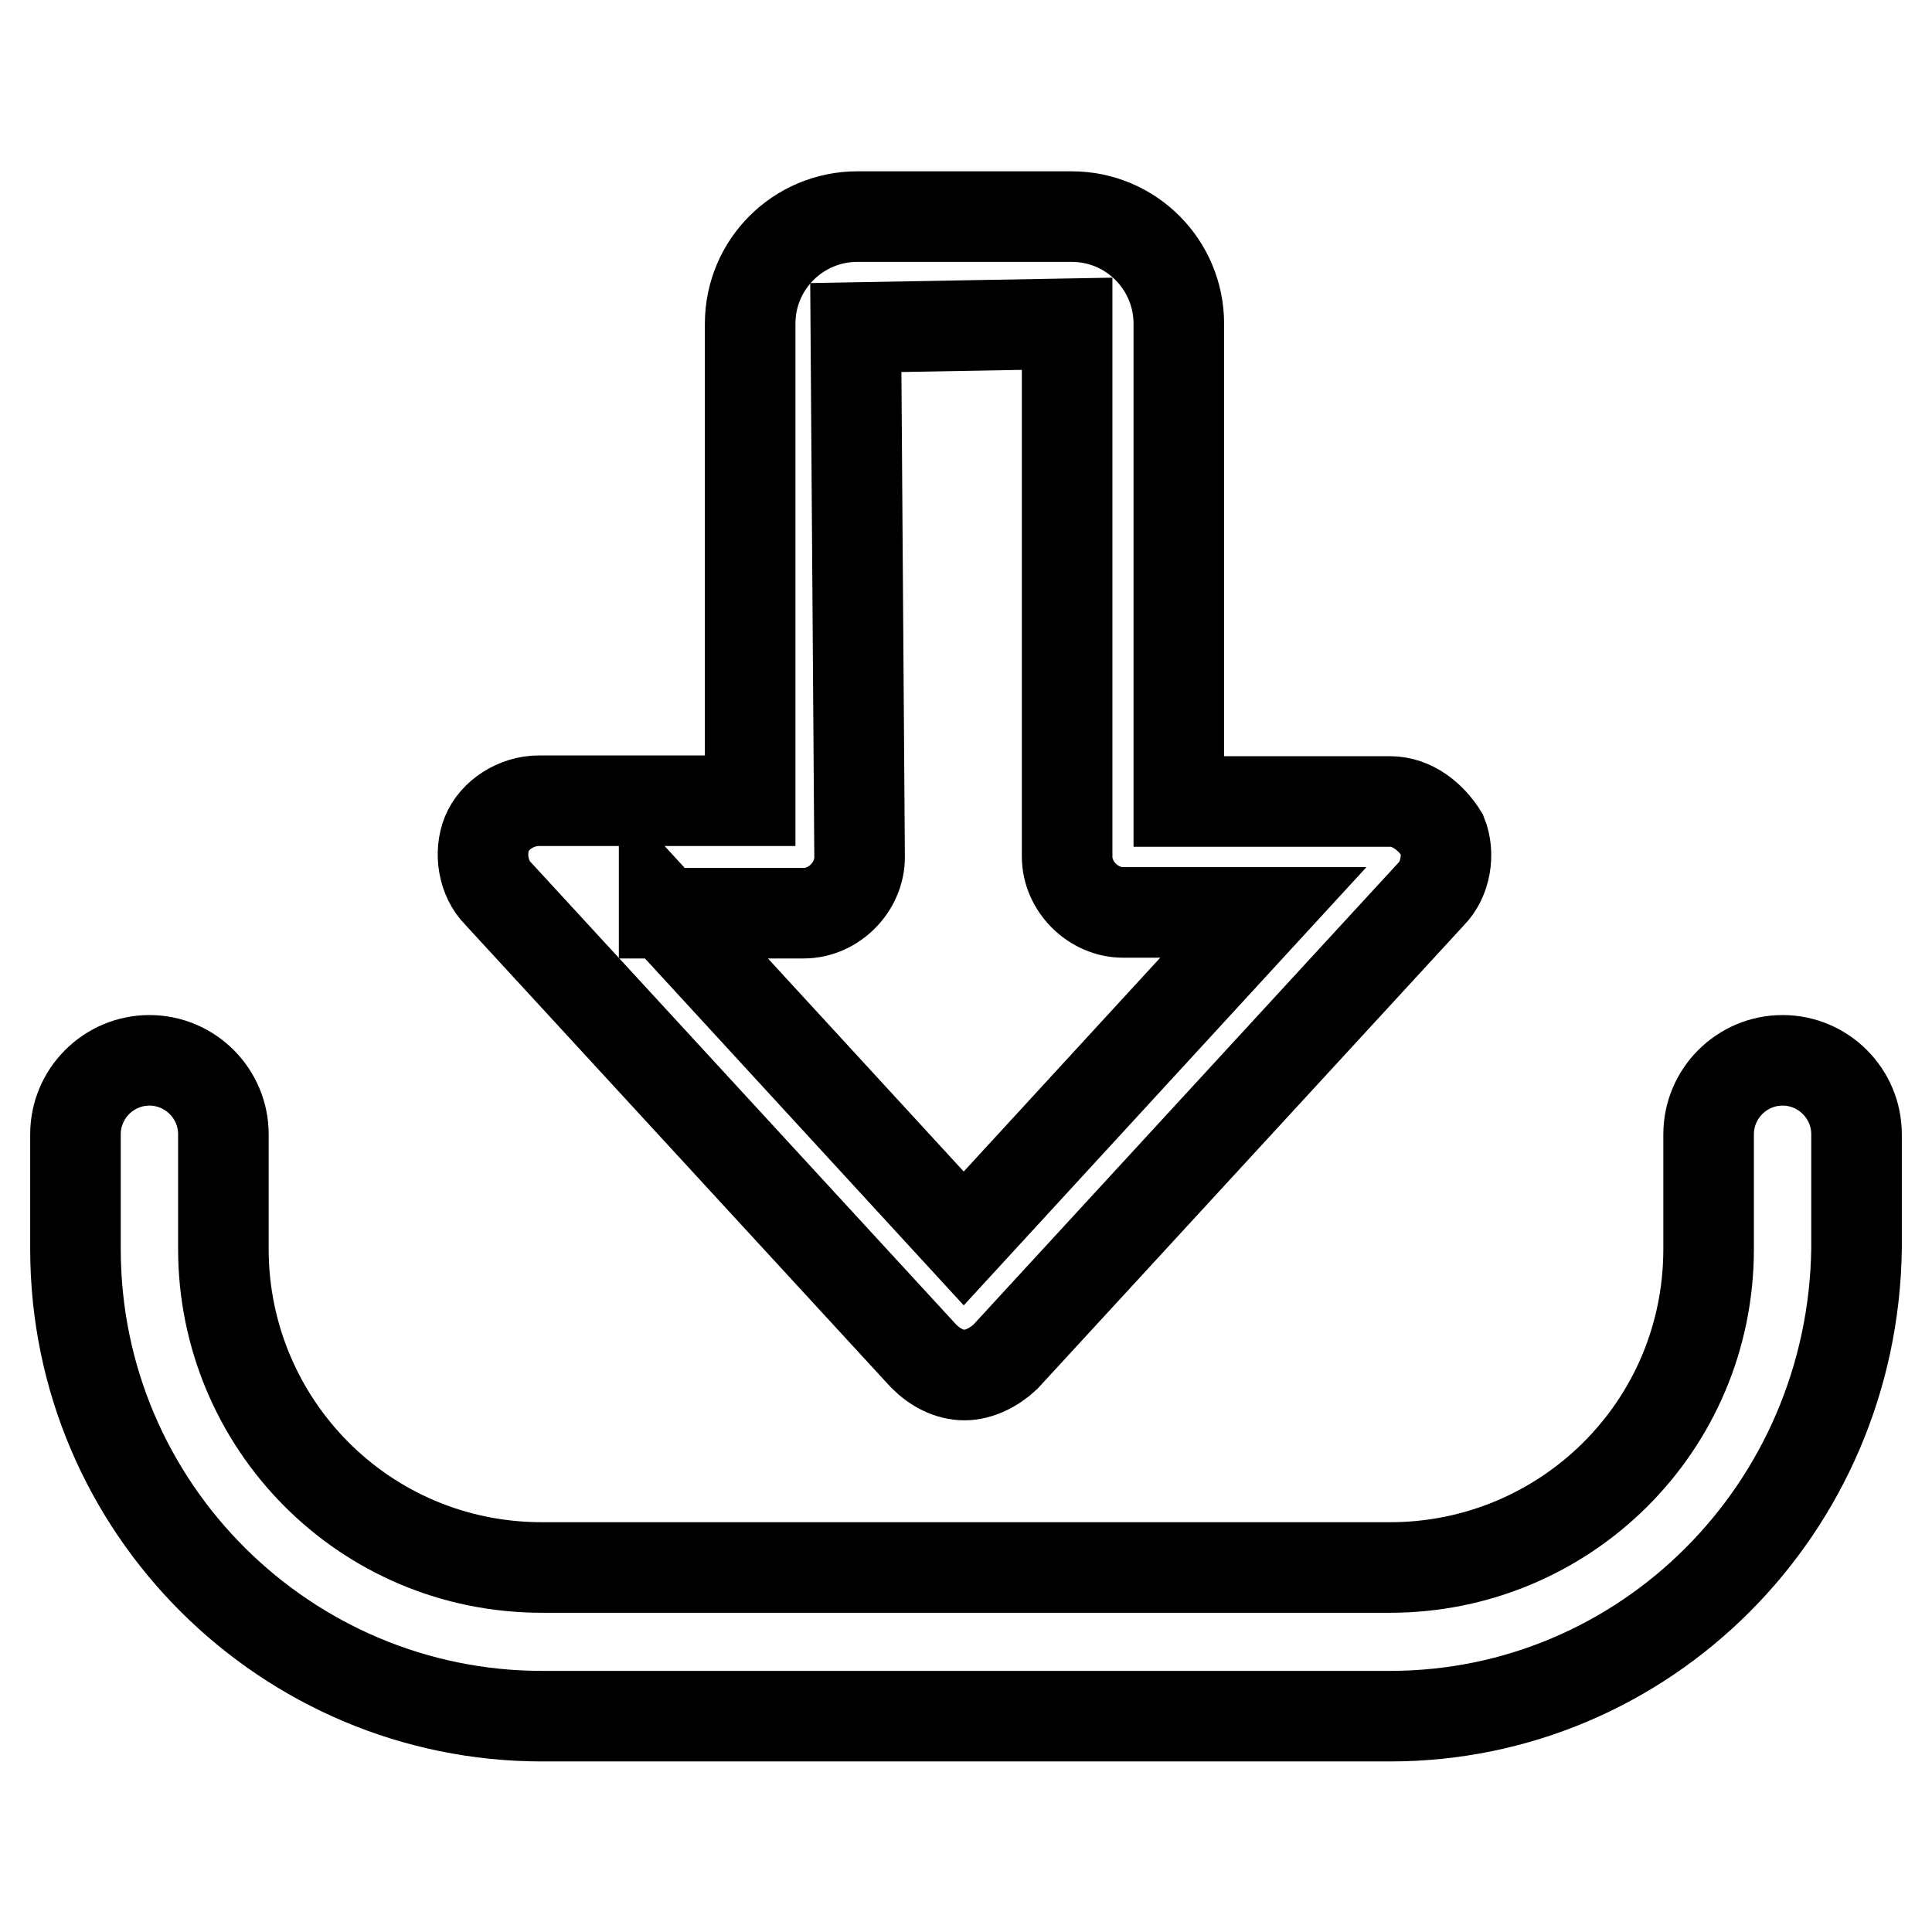
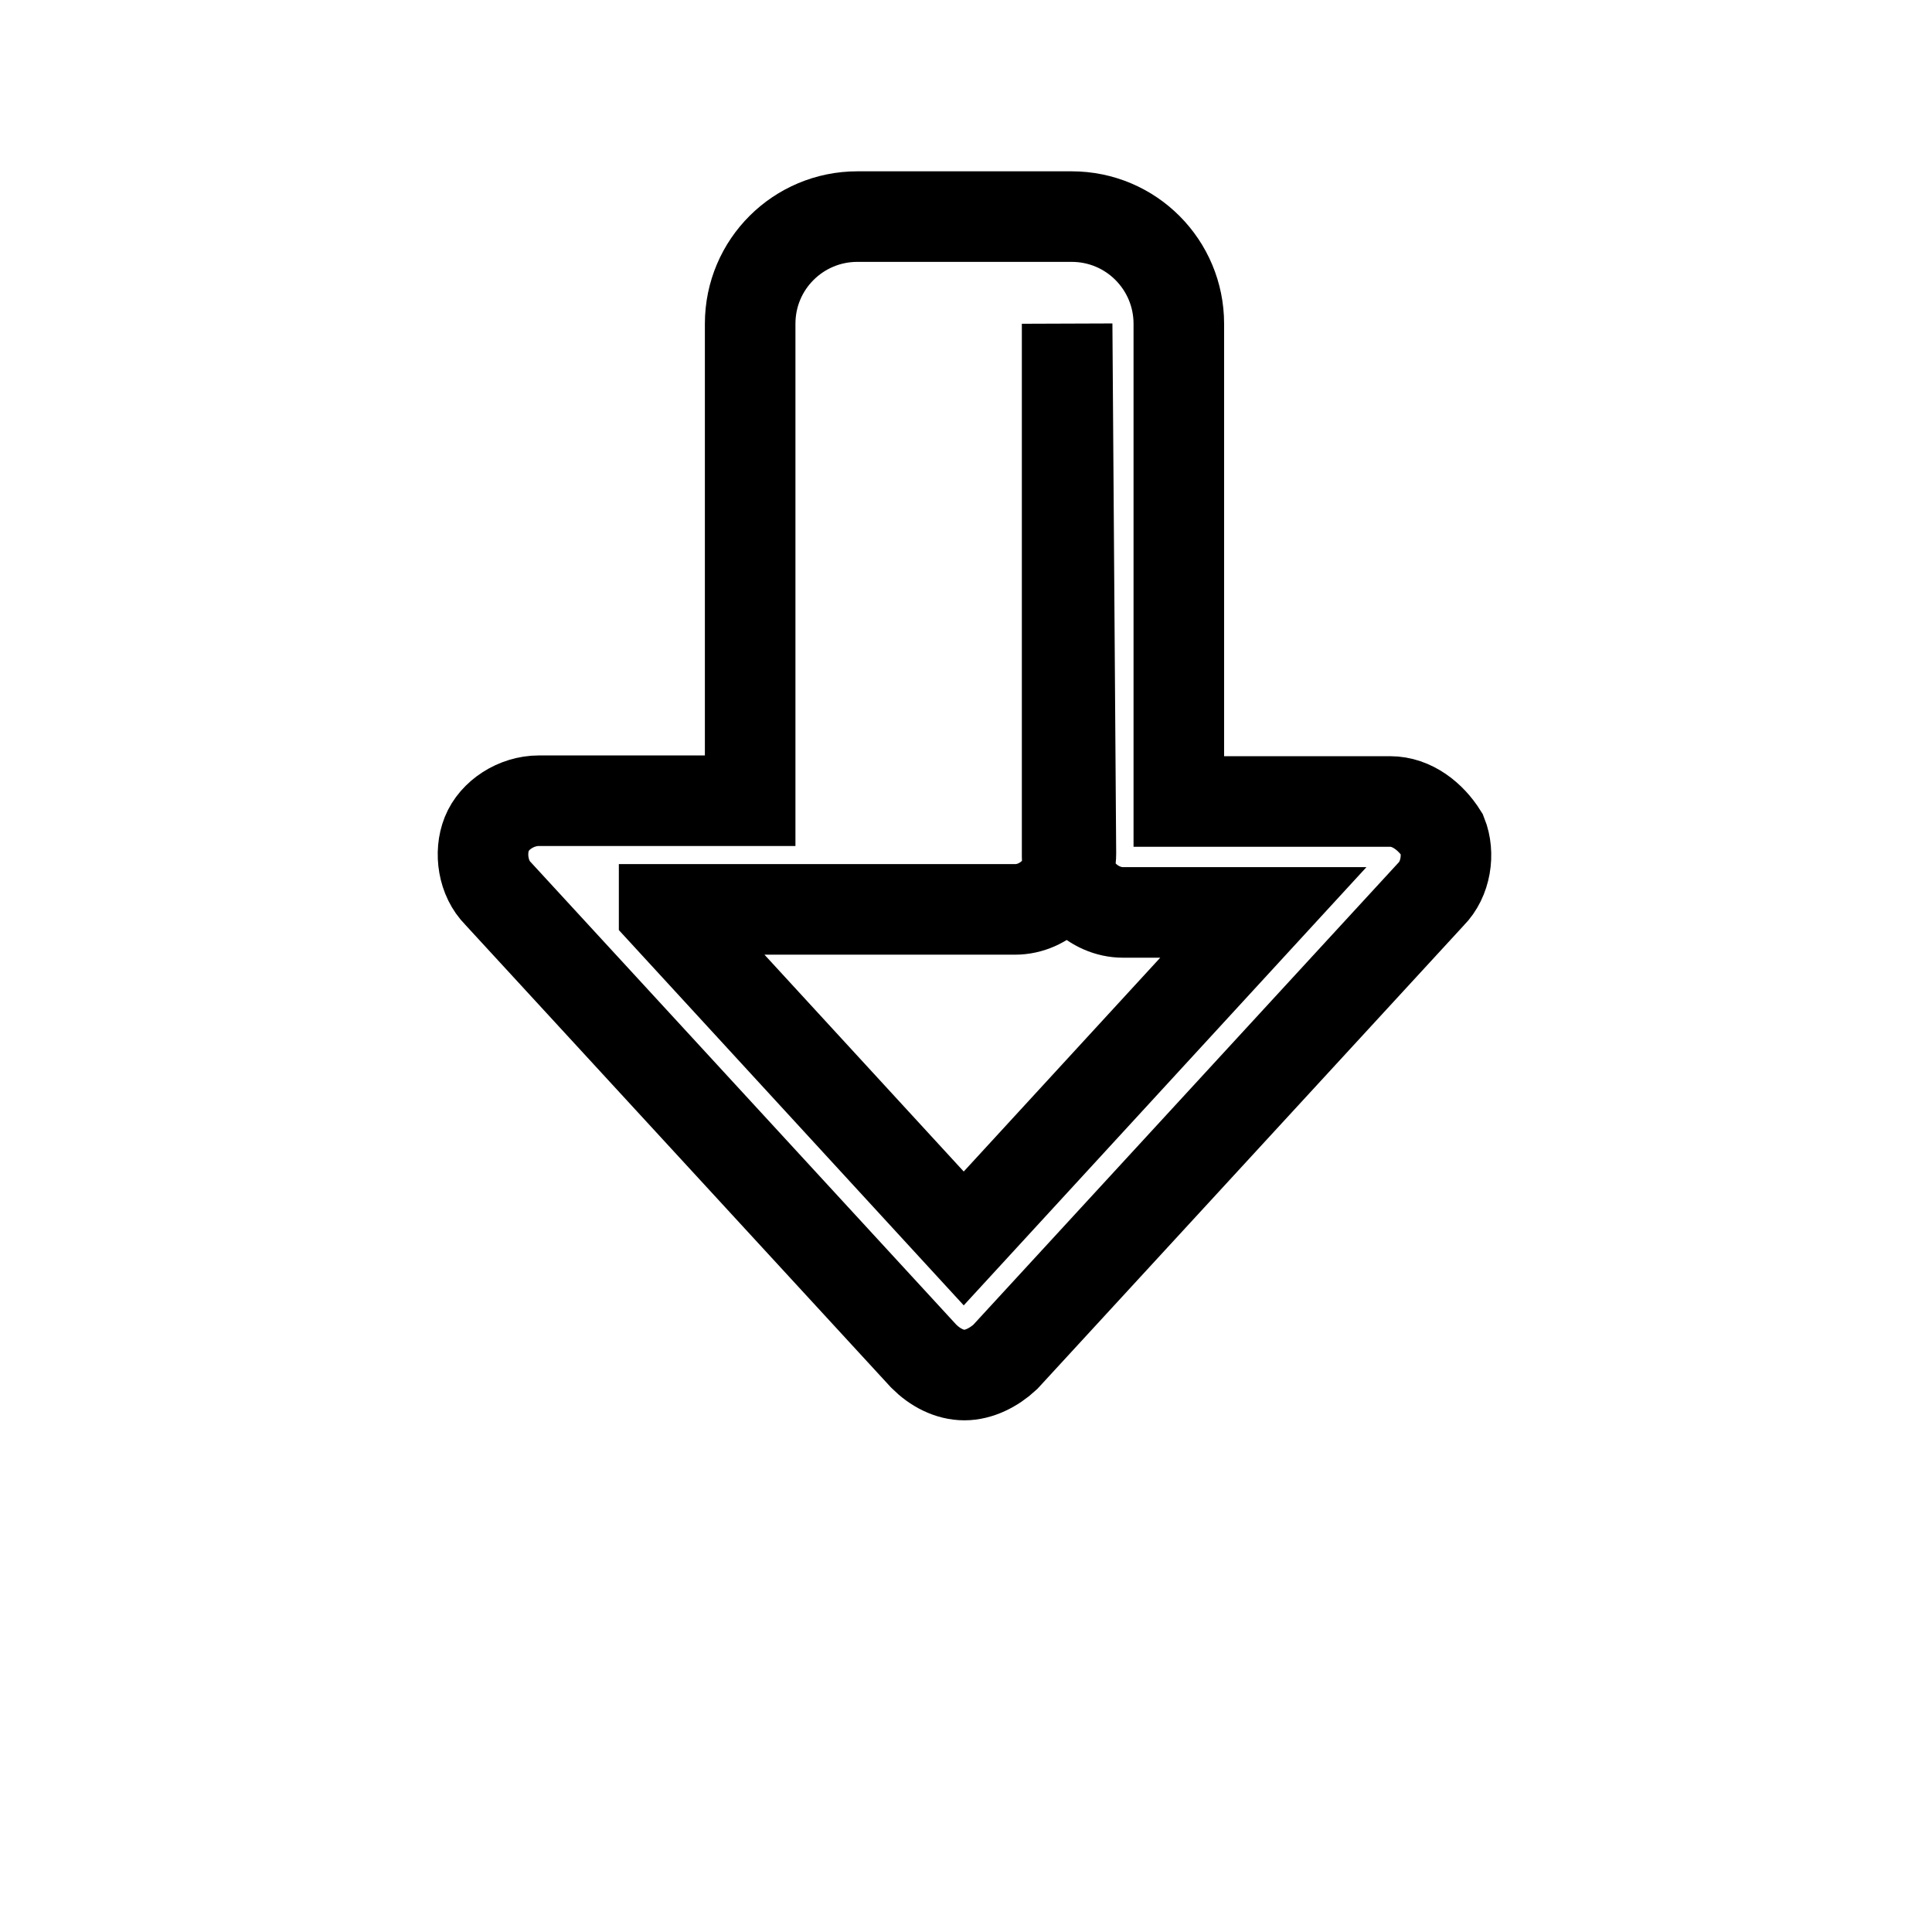
<svg xmlns="http://www.w3.org/2000/svg" version="1.1" x="0px" y="0px" viewBox="0 0 256 256" enable-background="new 0 0 256 256" xml:space="preserve">
  <g>
-     <path stroke-width="12" fill-opacity="0" stroke="#000000" d="M127.8,182.2c-2,0-3.9-1-5.4-2.5l-56.4-61.3c-2-2-2.5-5.4-1.5-7.9c1-2.5,3.9-4.4,6.9-4.4h28V42.9 c0-7.9,6.4-14.2,14.2-14.2H142c7.9,0,14.2,6.4,14.2,14.2v63.3h28c2.9,0,5.4,2,6.9,4.4c1,2.5,0.5,5.9-1.5,7.9l-56.4,61.3 C131.7,181.2,129.7,182.2,127.8,182.2z M88,120.9l39.7,43.2l39.7-43.2h-18.6c-3.9,0-7.4-3.4-7.4-7.4V42.9l-28,0.5l0.5,70.2 c0,3.9-3.4,7.4-7.4,7.4H88L88,120.9z" />
-     <path stroke-width="12" fill-opacity="0" stroke="#000000" d="M184.2,227.4H71.8C38,227.4,10,199.9,10,165.5v-15.2c0-5.4,4.4-9.8,9.8-9.8s9.8,4.4,9.8,9.8v15.2 c0,23.1,18.6,42.2,42.2,42.2h112.4c23.1,0,42.2-18.6,42.2-42.2v-15.2c0-5.4,4.4-9.8,9.8-9.8s9.8,4.4,9.8,9.8v15.2 C245.5,199.9,218,227.4,184.2,227.4L184.2,227.4z" />
+     <path stroke-width="12" fill-opacity="0" stroke="#000000" d="M127.8,182.2c-2,0-3.9-1-5.4-2.5l-56.4-61.3c-2-2-2.5-5.4-1.5-7.9c1-2.5,3.9-4.4,6.9-4.4h28V42.9 c0-7.9,6.4-14.2,14.2-14.2H142c7.9,0,14.2,6.4,14.2,14.2v63.3h28c2.9,0,5.4,2,6.9,4.4c1,2.5,0.5,5.9-1.5,7.9l-56.4,61.3 C131.7,181.2,129.7,182.2,127.8,182.2z M88,120.9l39.7,43.2l39.7-43.2h-18.6c-3.9,0-7.4-3.4-7.4-7.4V42.9l0.5,70.2 c0,3.9-3.4,7.4-7.4,7.4H88L88,120.9z" />
  </g>
</svg>